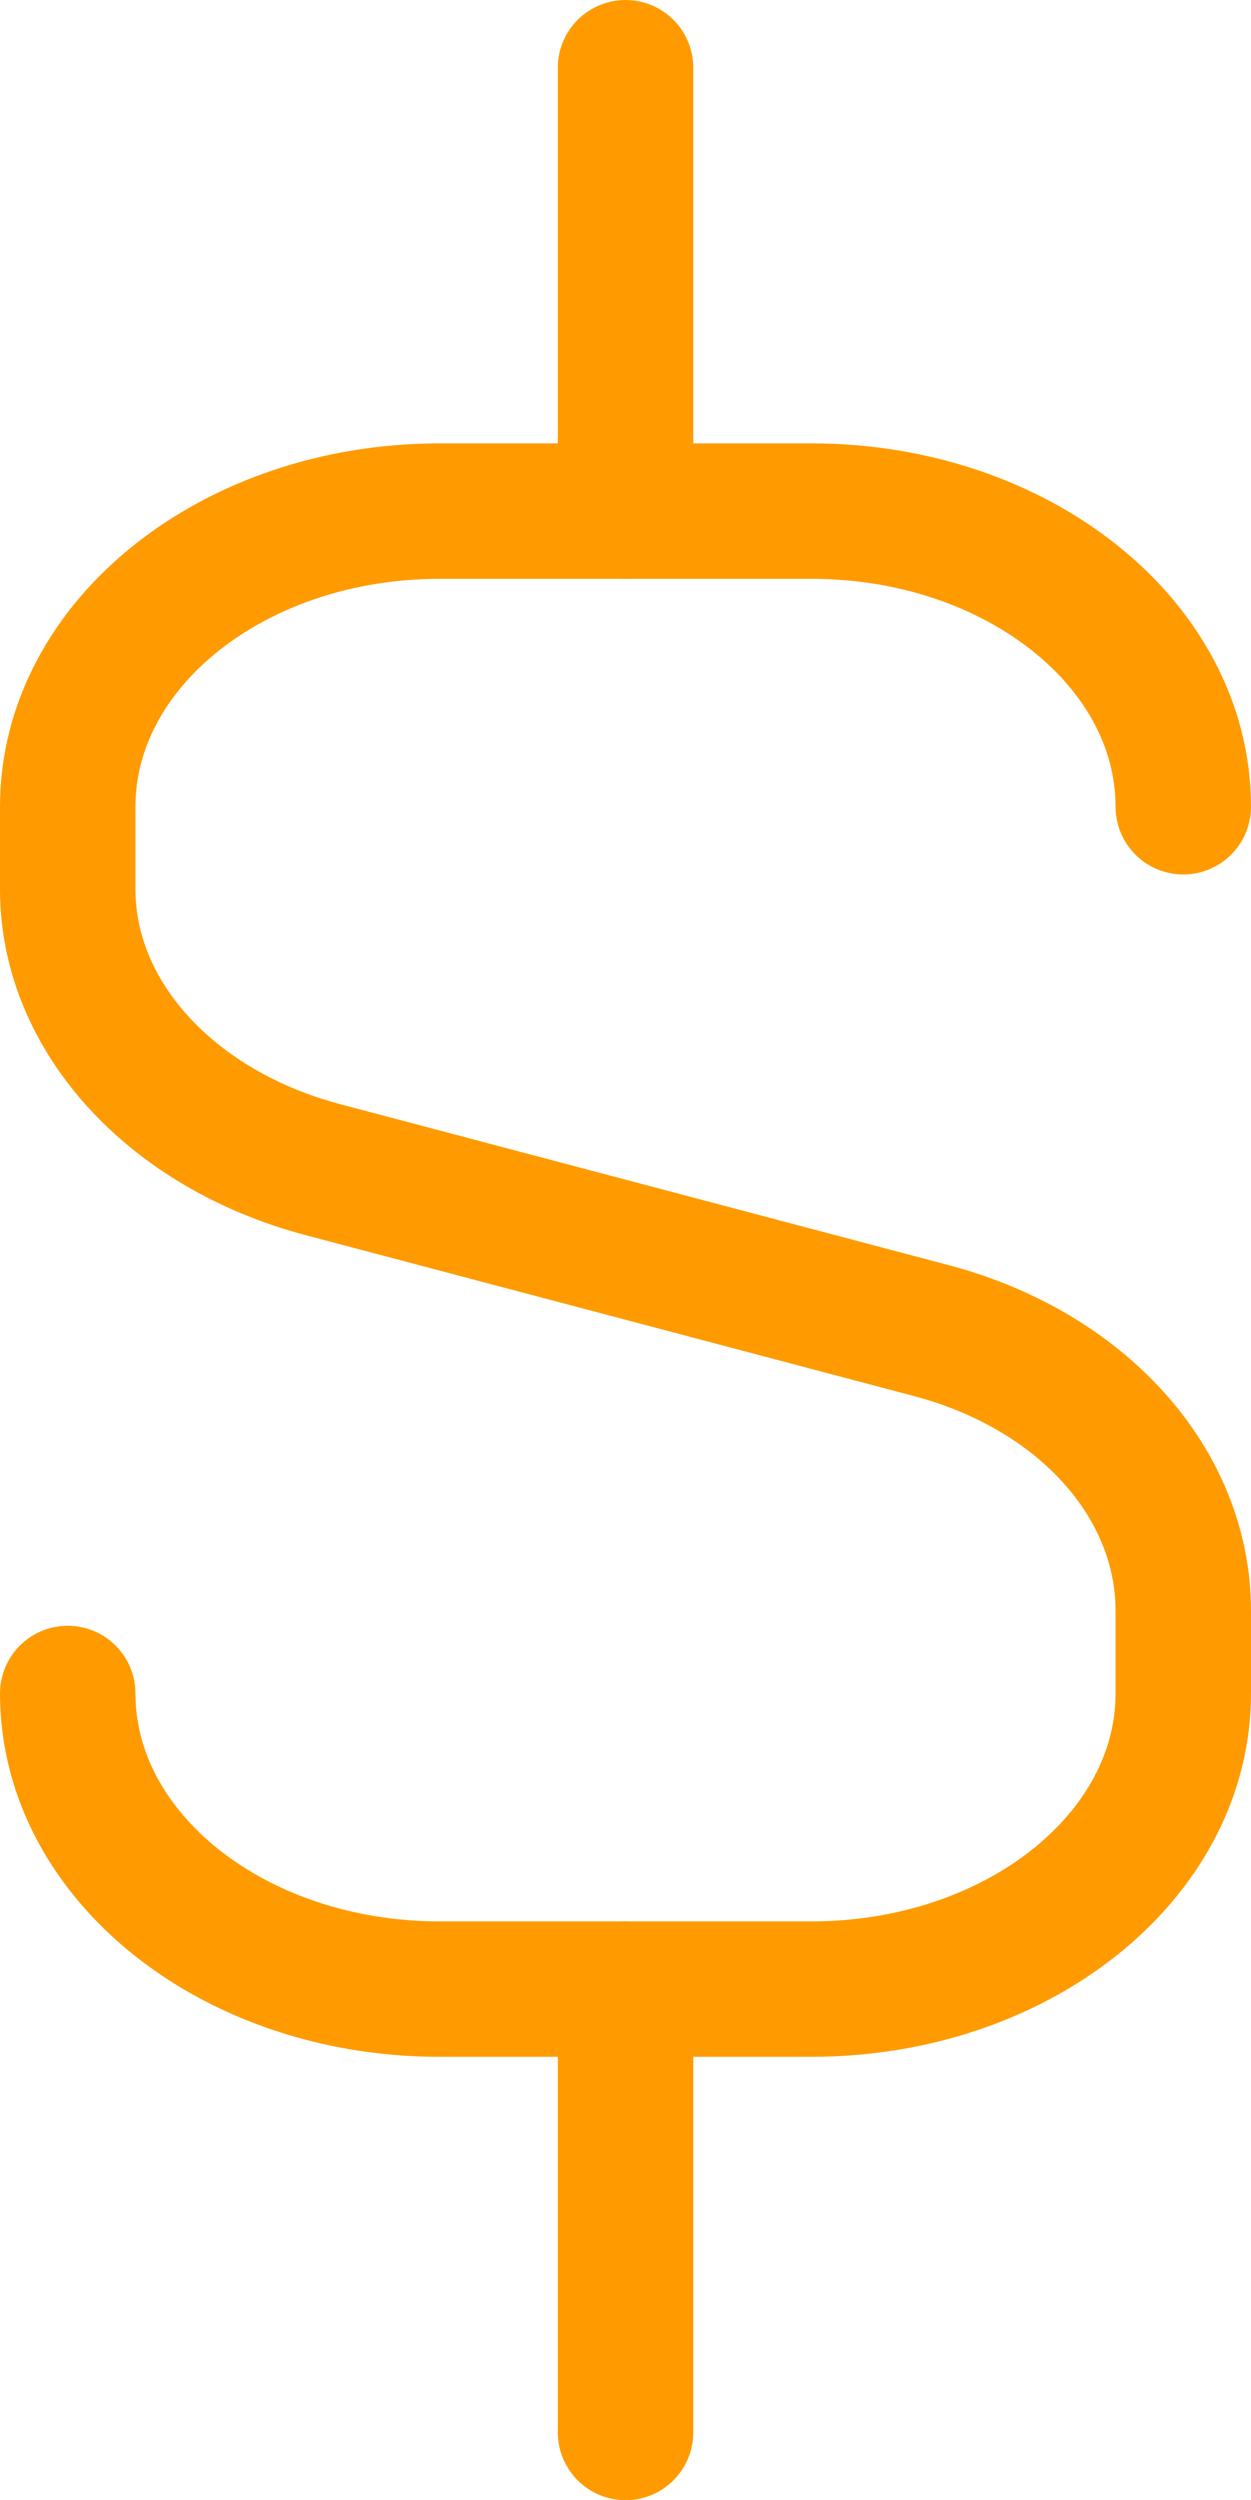
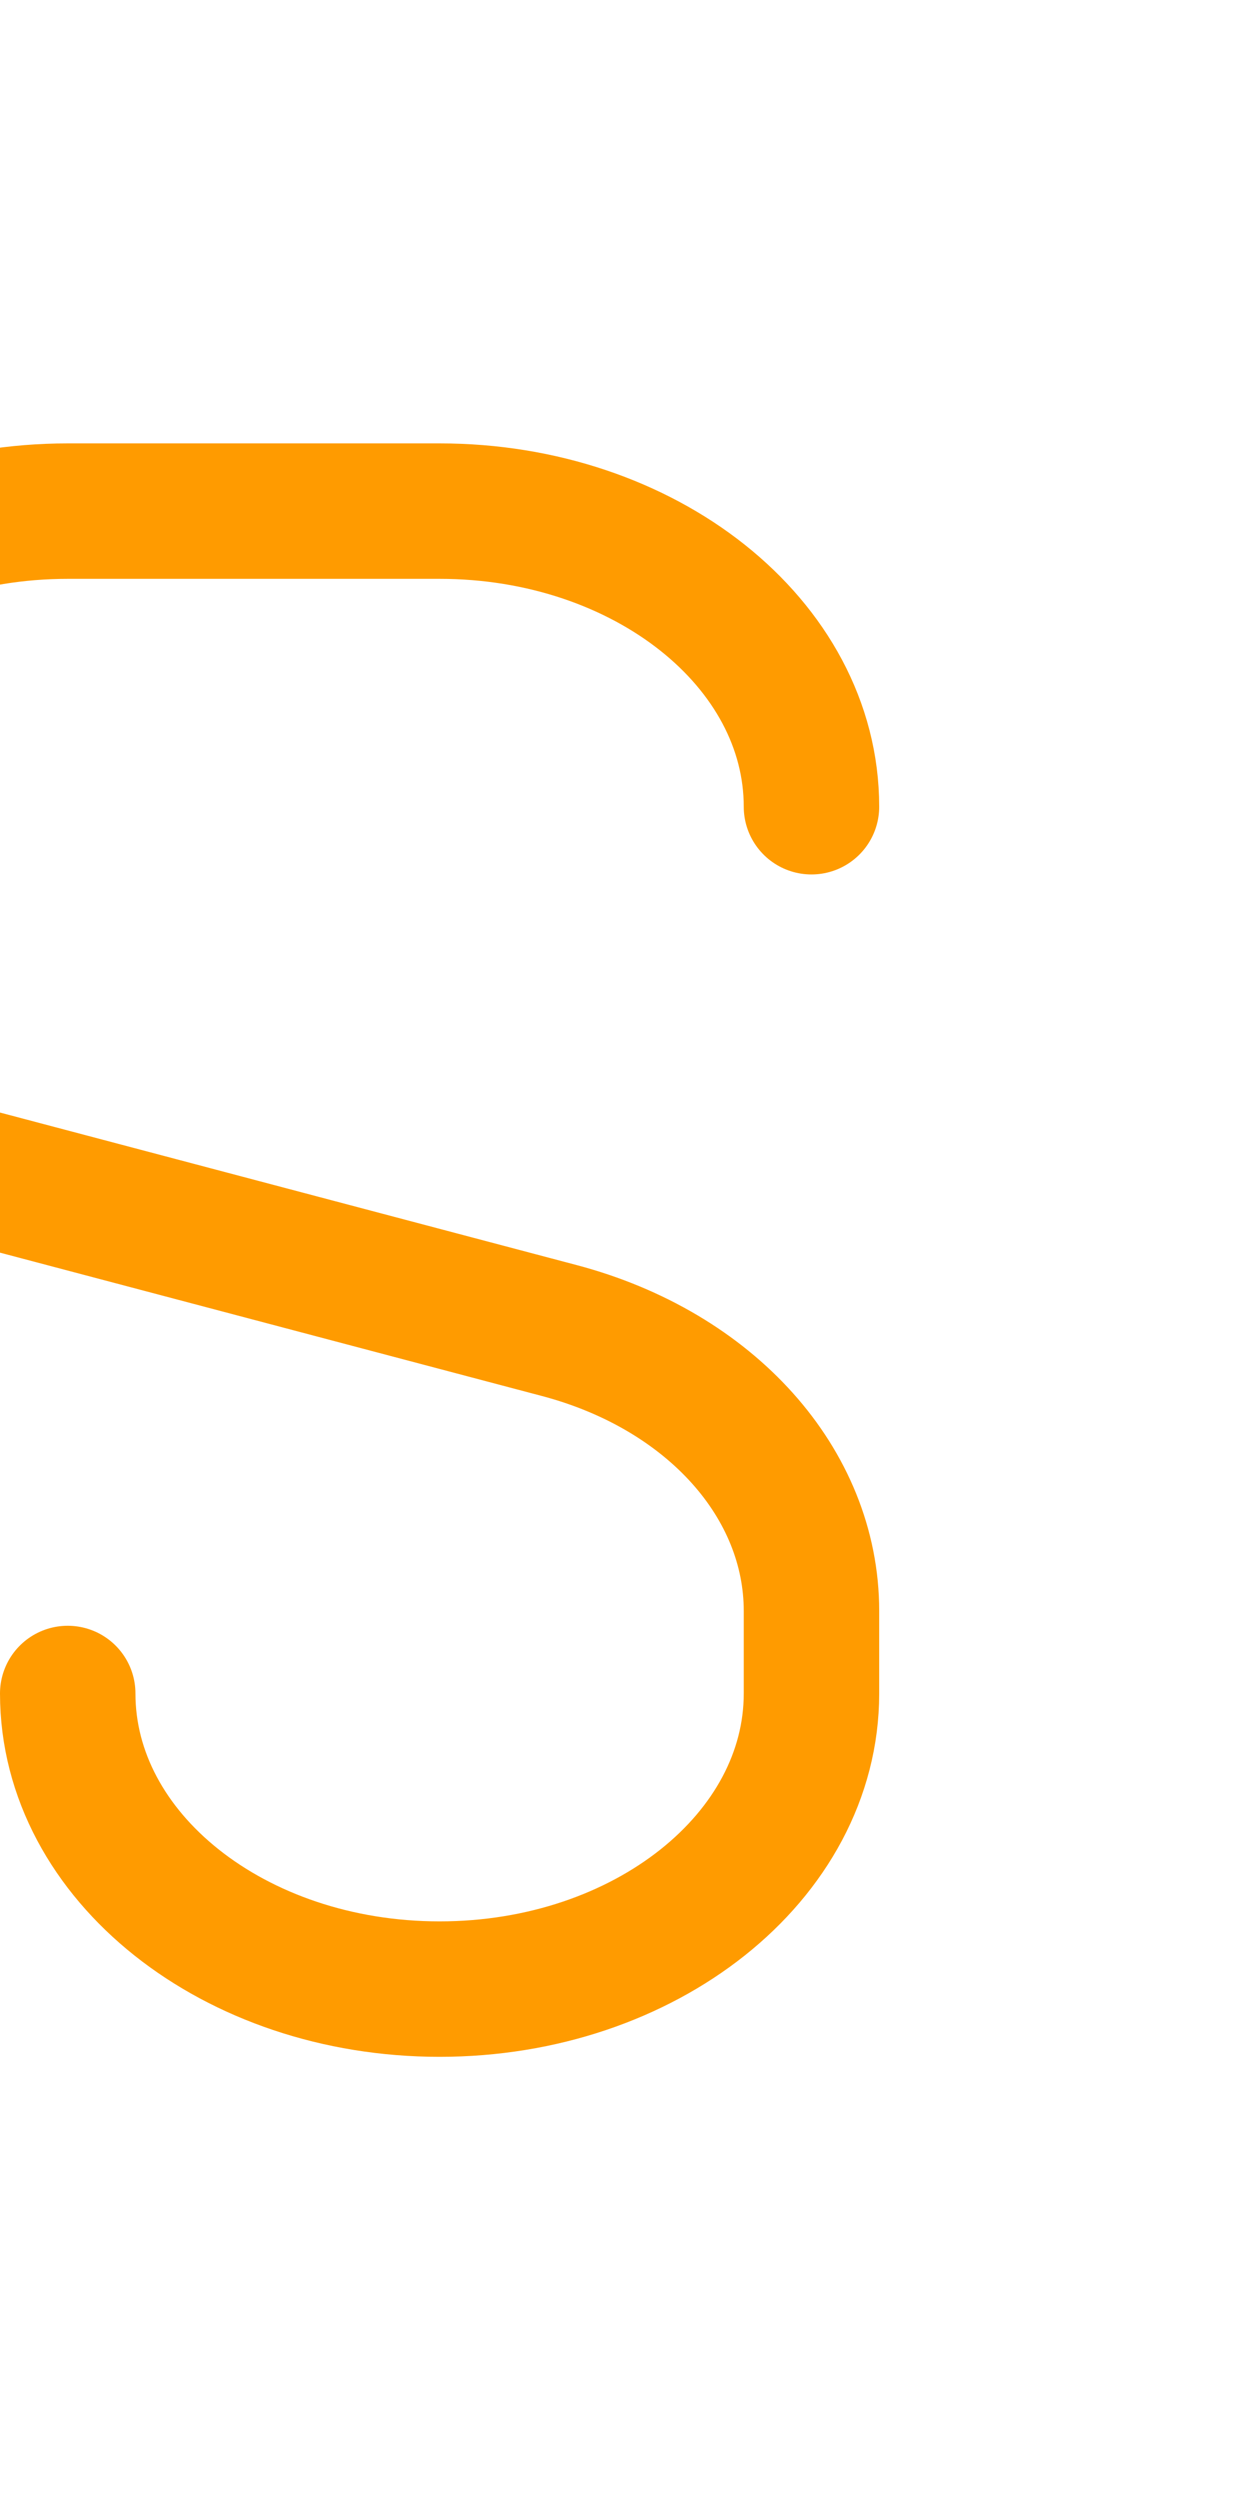
<svg xmlns="http://www.w3.org/2000/svg" width="55.416" height="110.75" viewBox="0 0 55.416 110.75">
  <g id="financial_assitance_icon" transform="translate(-116.513 -513.277)">
-     <path id="Path_57016" data-name="Path 57016" d="M655.281,343.292c0,7.231,7.374,13.095,16.473,13.095h16.47c9.1,0,16.473-5.864,16.473-13.095v-3.657c0-5.634-4.444-10.639-11.172-12.421l-26.937-7.125c-6.725-1.782-11.307-6.787-11.307-12.421v-3.657c0-7.231,7.374-13.095,16.473-13.095h16.47c9.1,0,16.473,5.864,16.473,13.095" transform="translate(-535.768 245.002)" fill="none" stroke="#ff9b00" stroke-linecap="round" stroke-miterlimit="10" stroke-width="6" />
-     <line id="Line_272" data-name="Line 272" y1="19.641" transform="translate(144.223 516.277)" fill="none" stroke="#ff9b00" stroke-linecap="round" stroke-linejoin="round" stroke-width="6" />
-     <line id="Line_273" data-name="Line 273" y2="19.641" transform="translate(144.223 601.387)" fill="none" stroke="#ff9b00" stroke-linecap="round" stroke-linejoin="round" stroke-width="6" />
+     <path id="Path_57016" data-name="Path 57016" d="M655.281,343.292c0,7.231,7.374,13.095,16.473,13.095c9.1,0,16.473-5.864,16.473-13.095v-3.657c0-5.634-4.444-10.639-11.172-12.421l-26.937-7.125c-6.725-1.782-11.307-6.787-11.307-12.421v-3.657c0-7.231,7.374-13.095,16.473-13.095h16.47c9.1,0,16.473,5.864,16.473,13.095" transform="translate(-535.768 245.002)" fill="none" stroke="#ff9b00" stroke-linecap="round" stroke-miterlimit="10" stroke-width="6" />
  </g>
</svg>